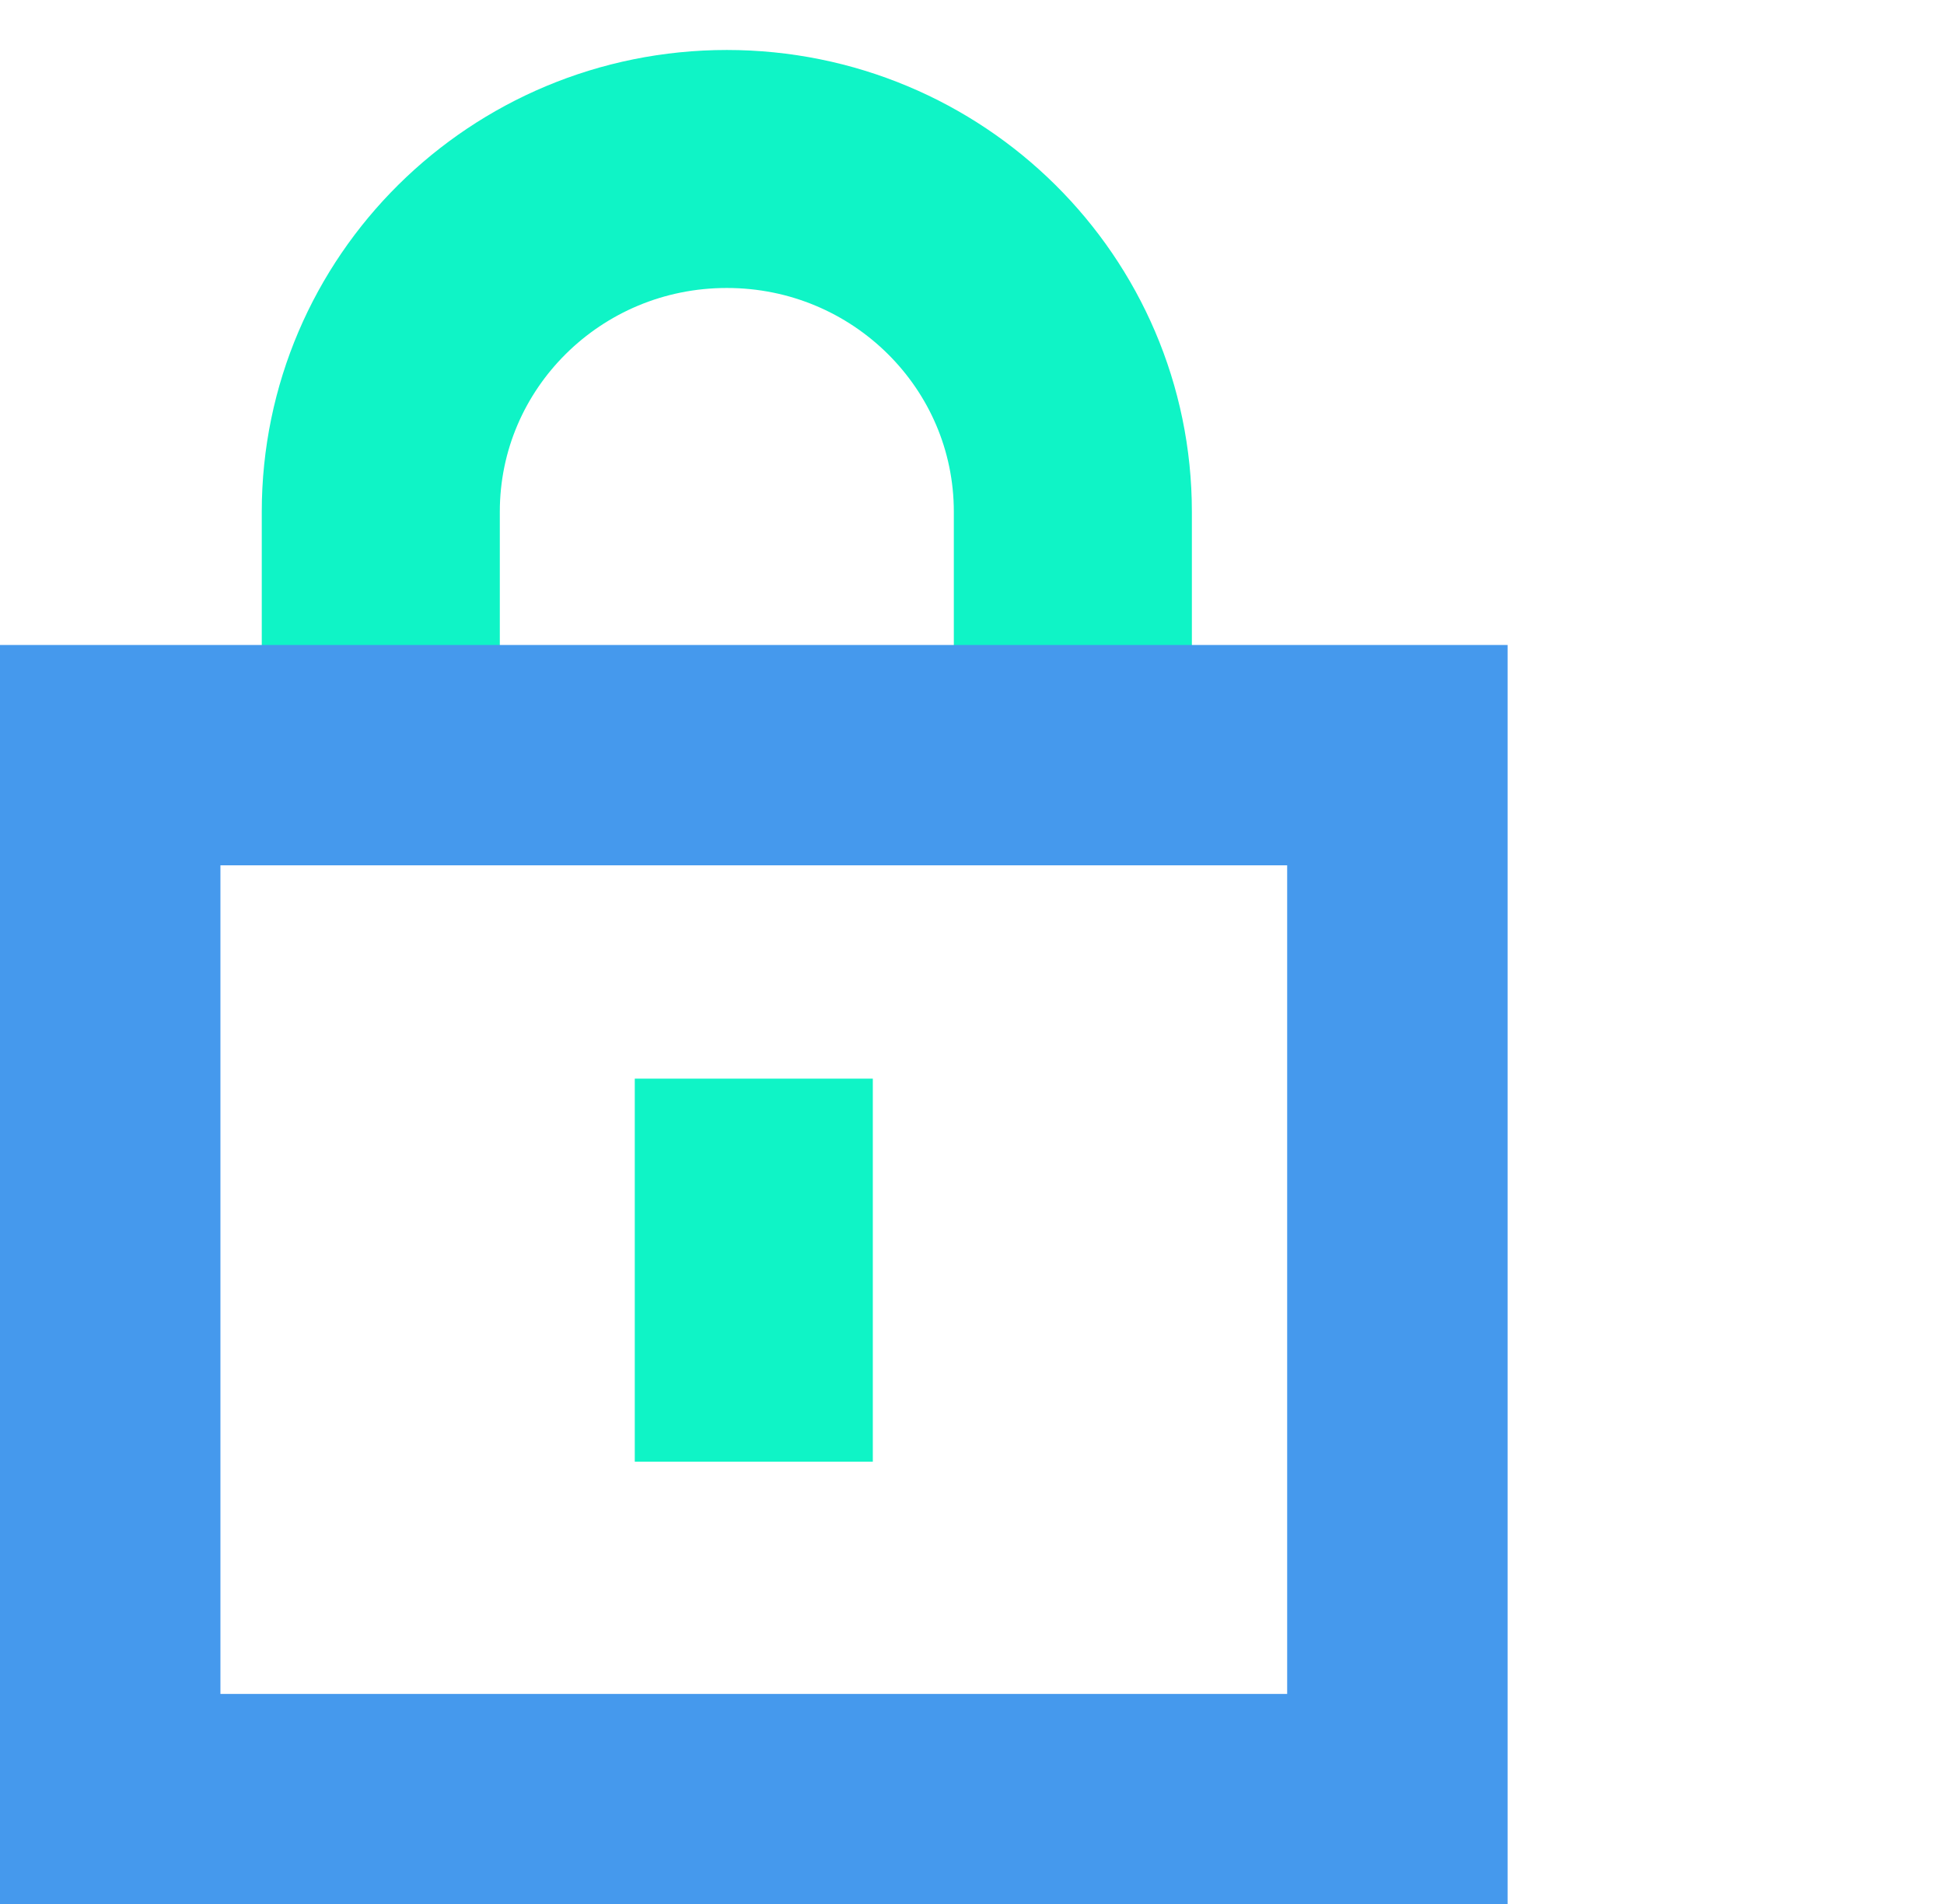
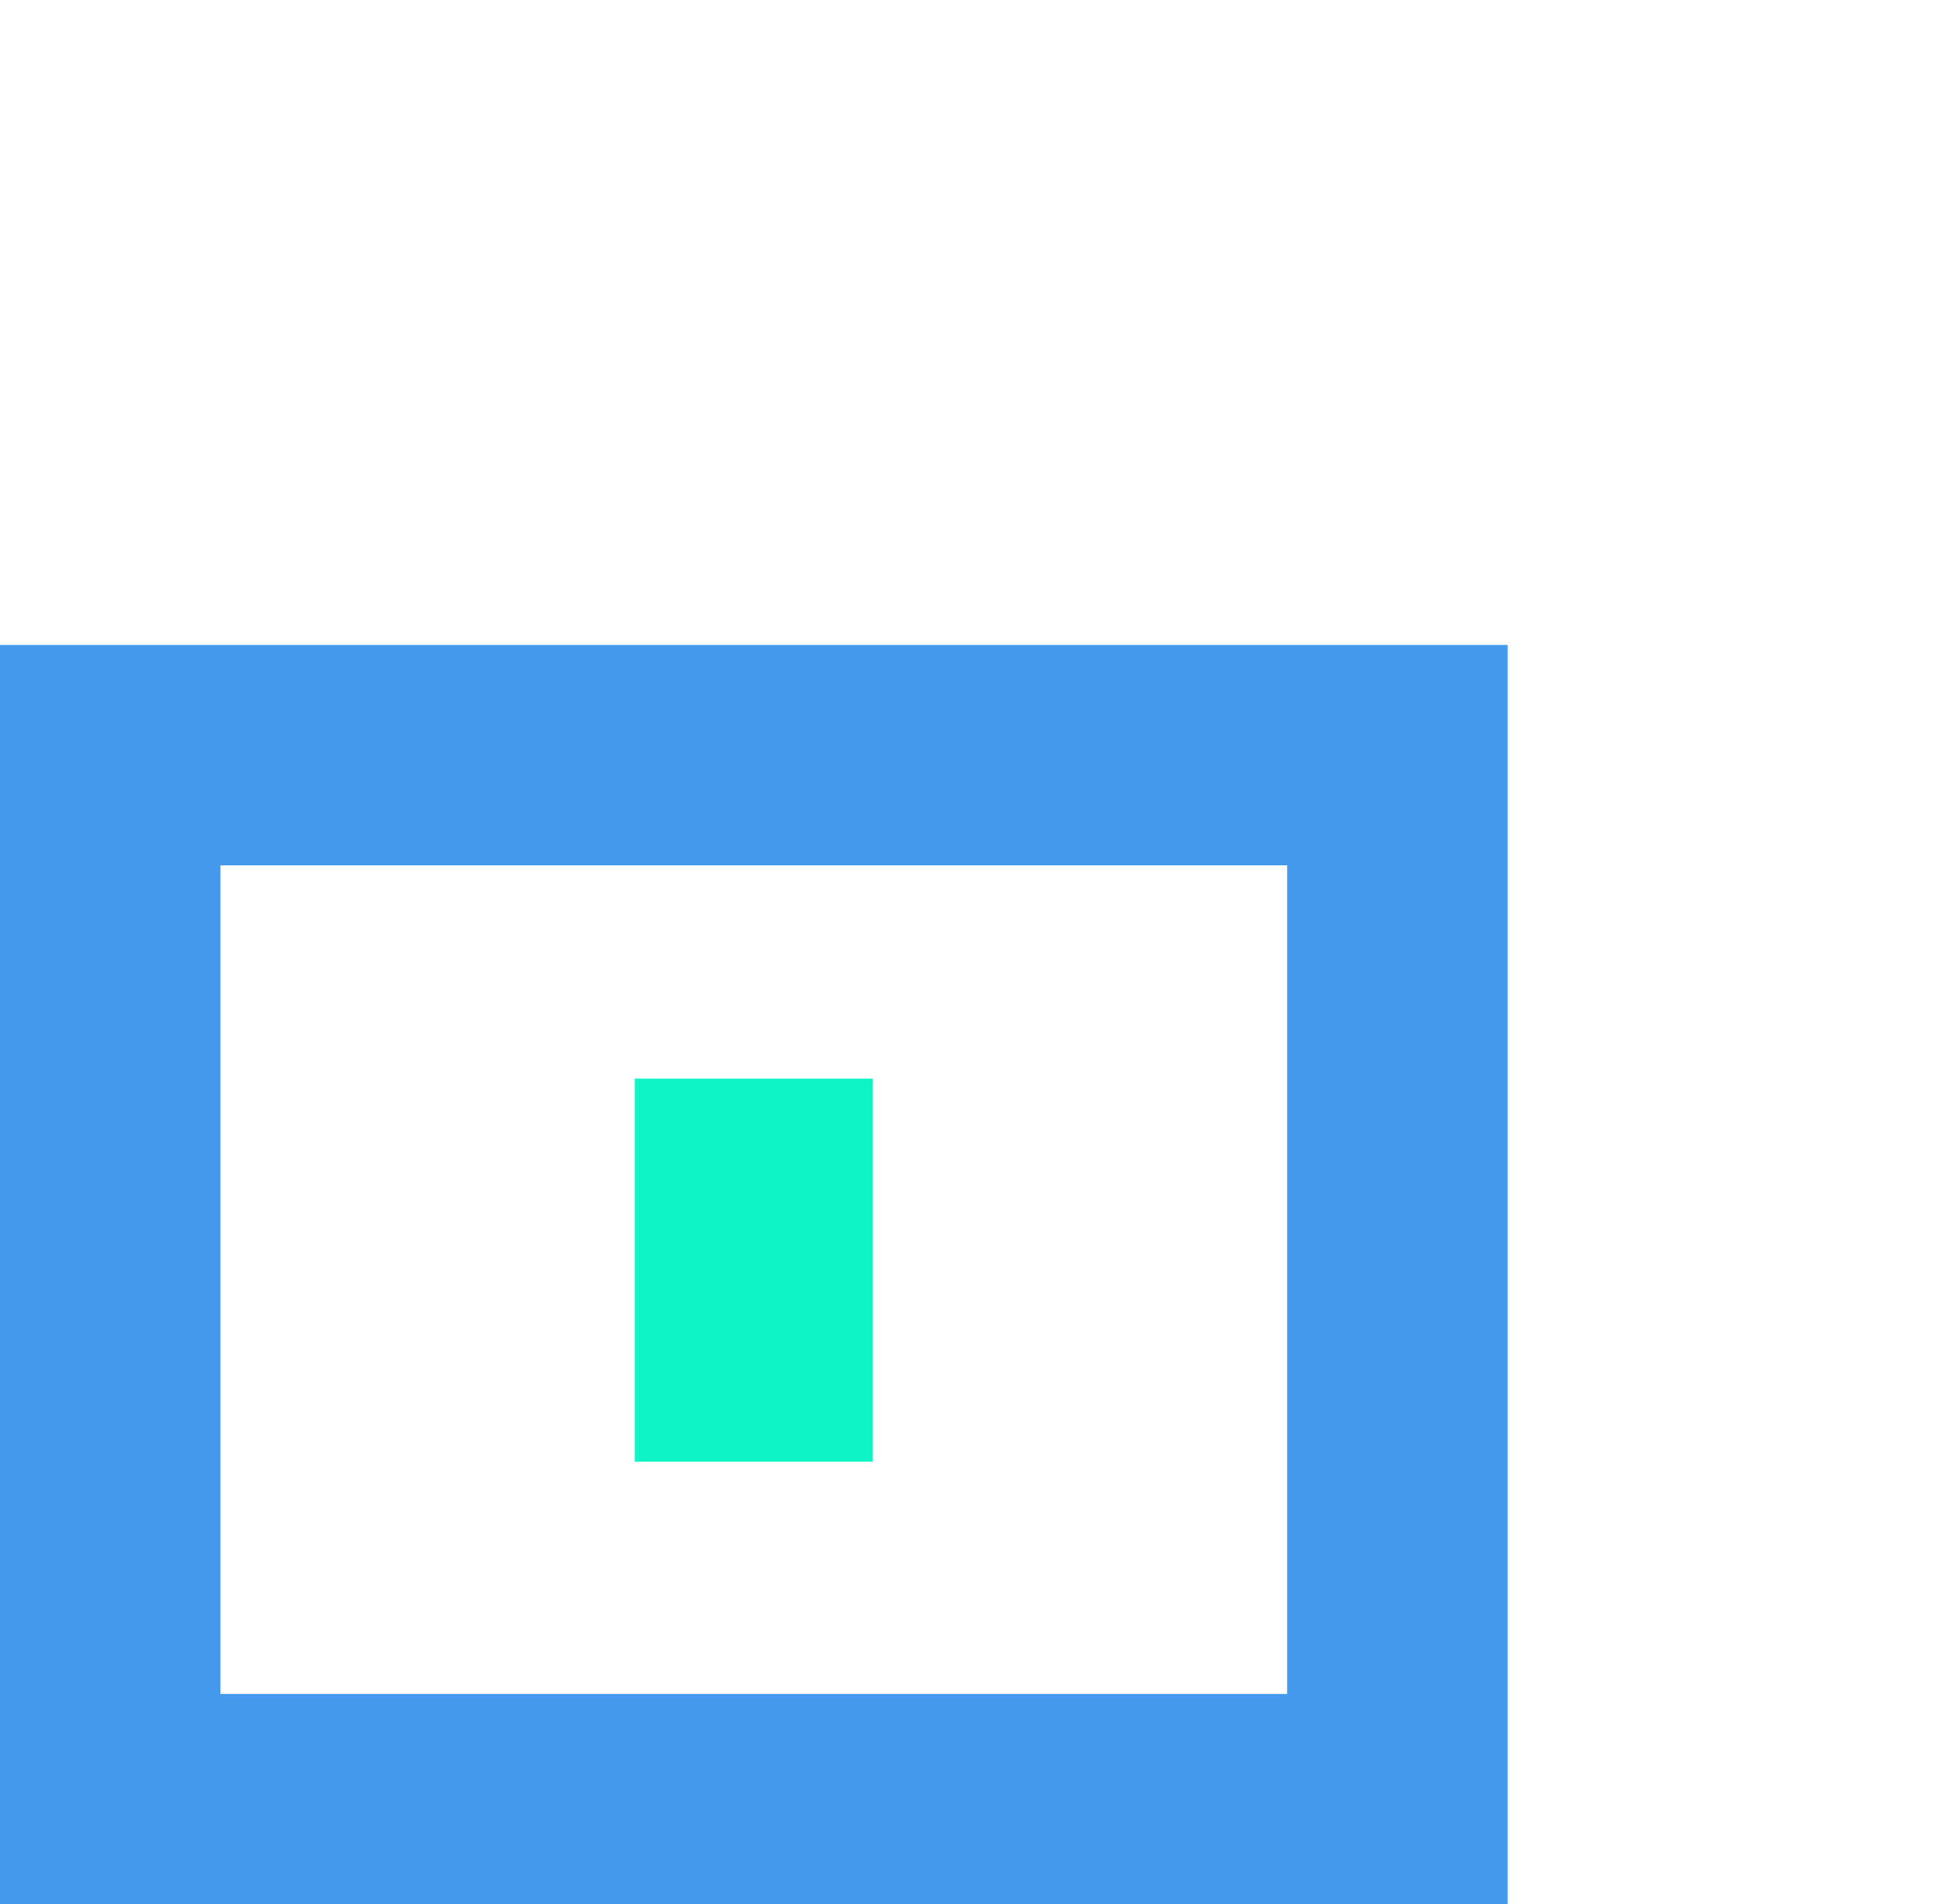
<svg xmlns="http://www.w3.org/2000/svg" width="49" height="48" viewBox="0 0 49 48" fill="none">
  <g clip-path="url(#clip0_425_4906)">
-     <path d="M9.598 18.046V12.904C9.598 8.128 13.5 4.26 18.32 4.26C23.139 4.26 27.042 8.128 27.042 12.904V18.046" stroke="#0FF4C6" stroke-width="6" stroke-miterlimit="10" />
    <path d="M32.444 21.815V42.704H5.556V21.815H32.444ZM38 16.26H0V48.26H38V16.26Z" fill="#4599ED" />
    <path d="M19 27.193V36.85" stroke="#0FF4C6" stroke-width="6" stroke-miterlimit="10" />
  </g>
  <defs>
    <clipPath id="clip0_425_4906">
      <rect width="49" height="48" fill="white" />
    </clipPath>
  </defs>
</svg>